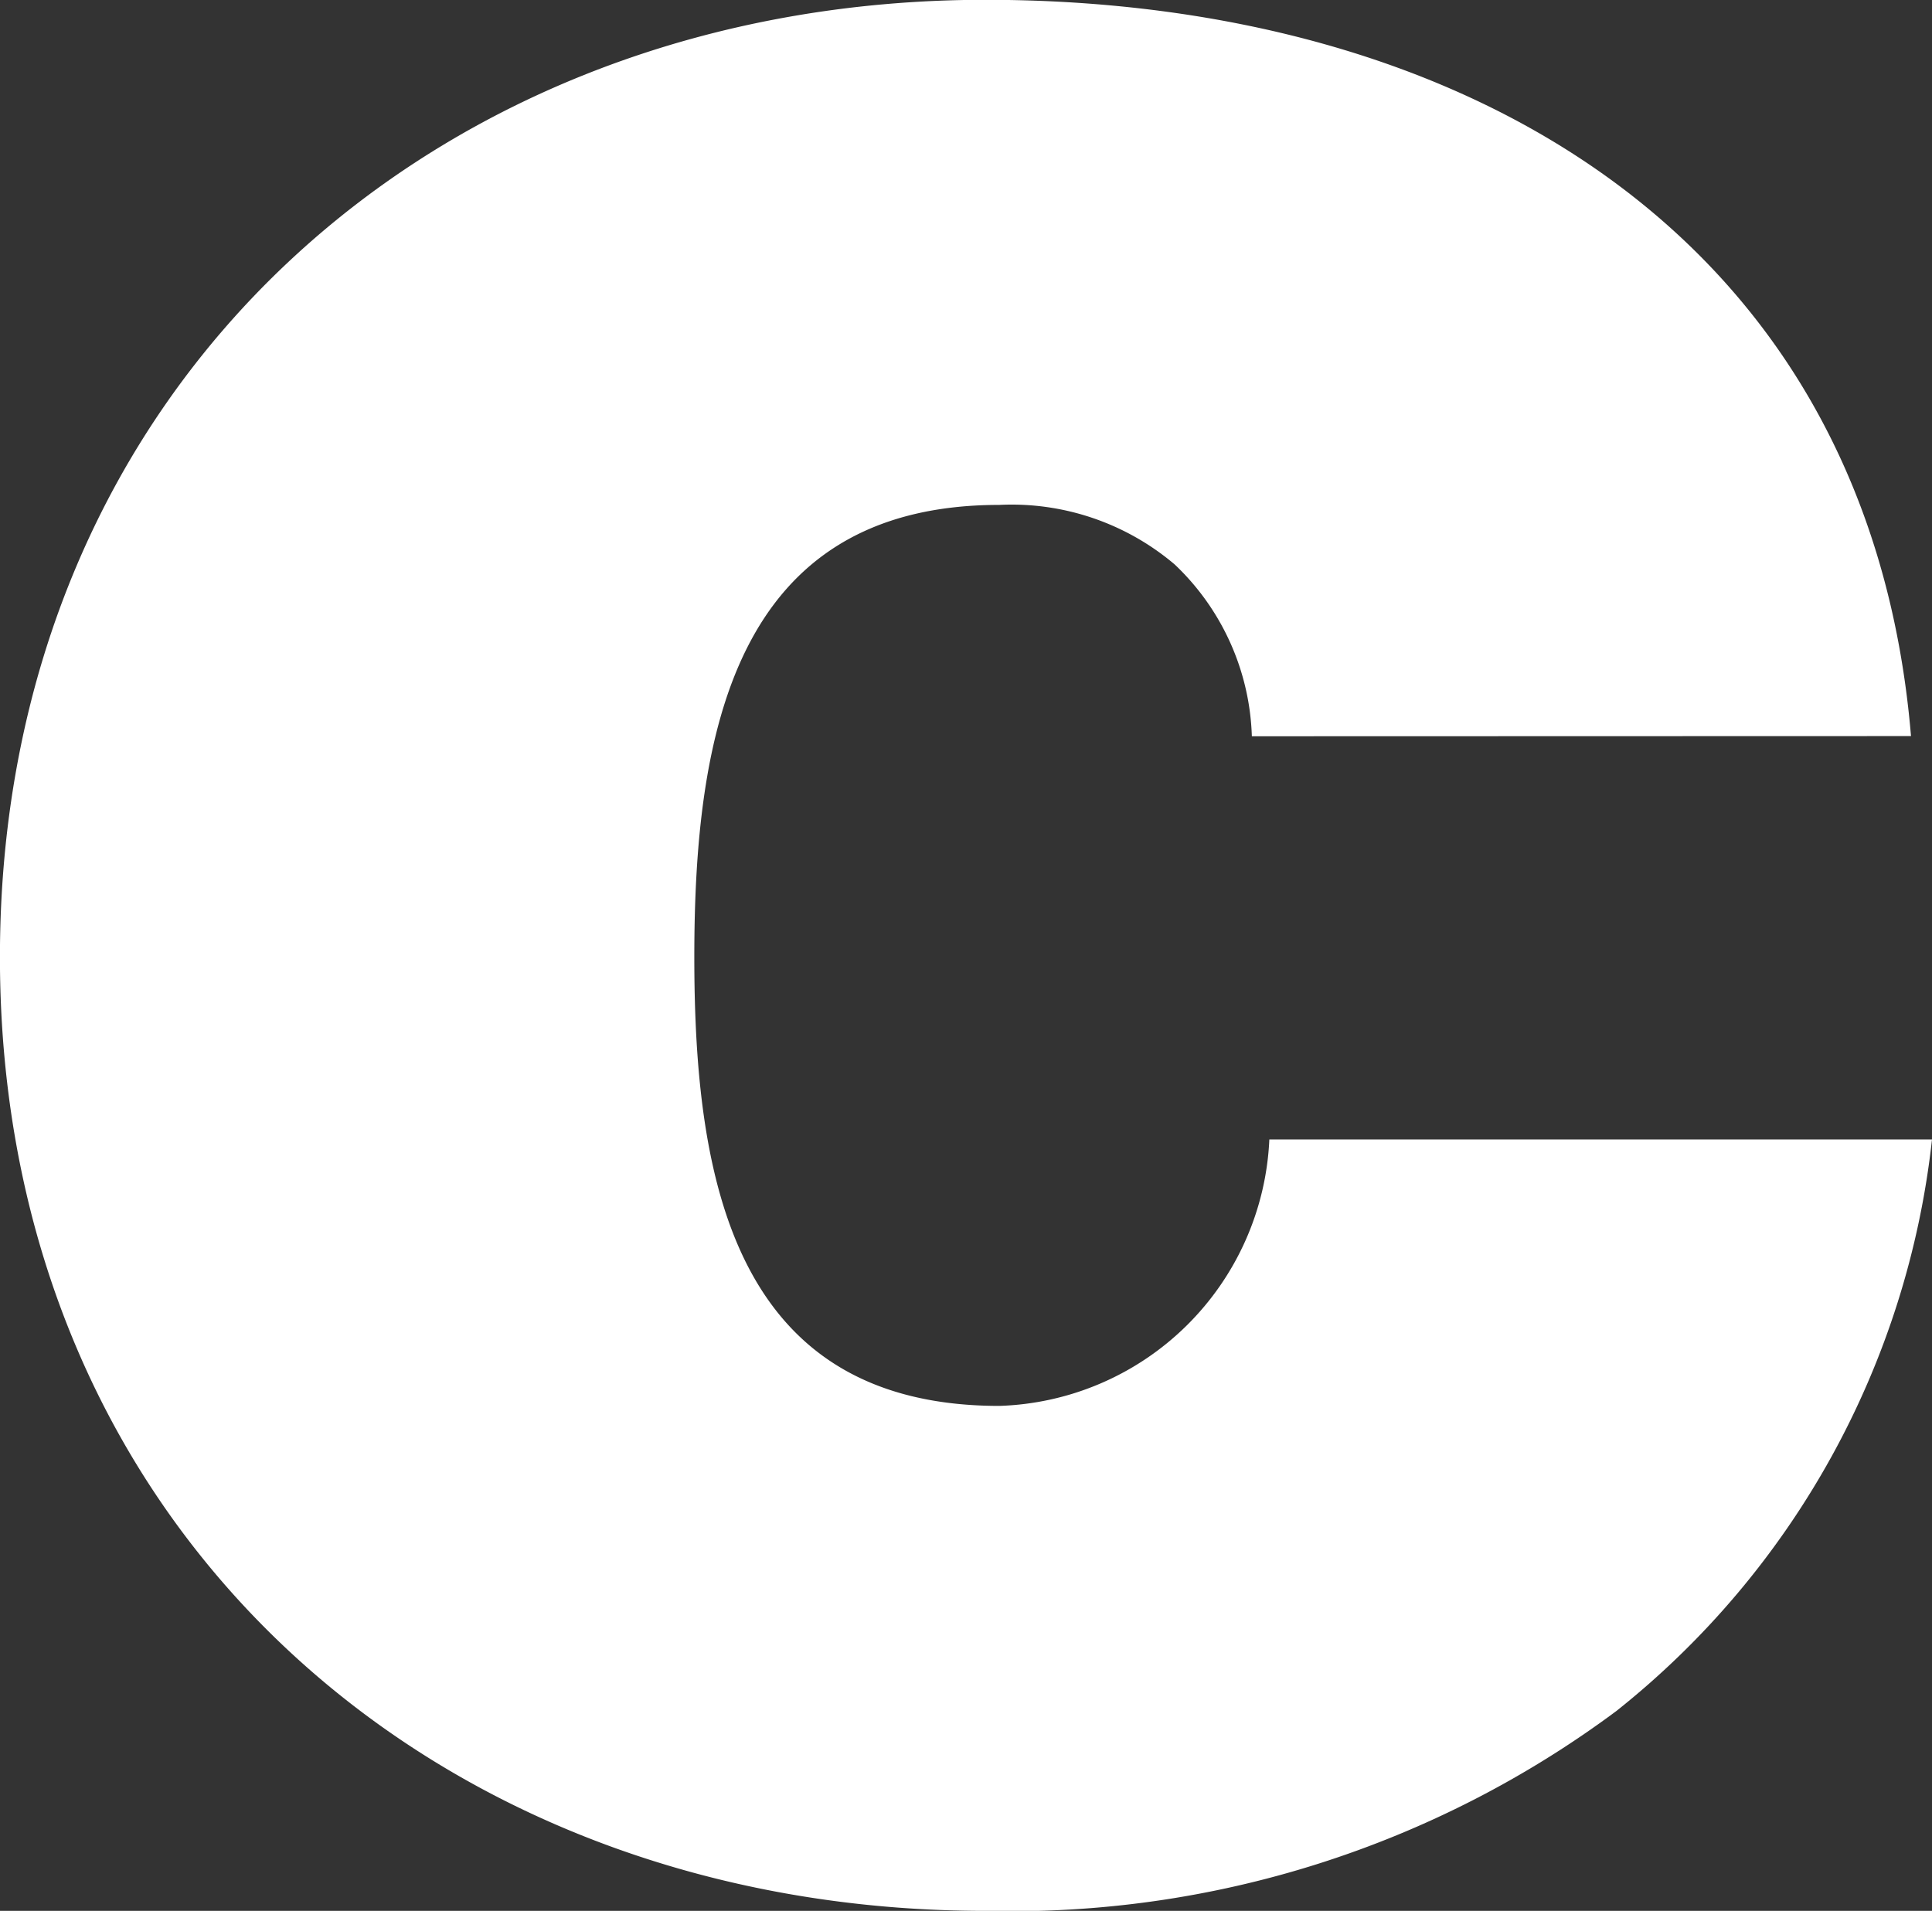
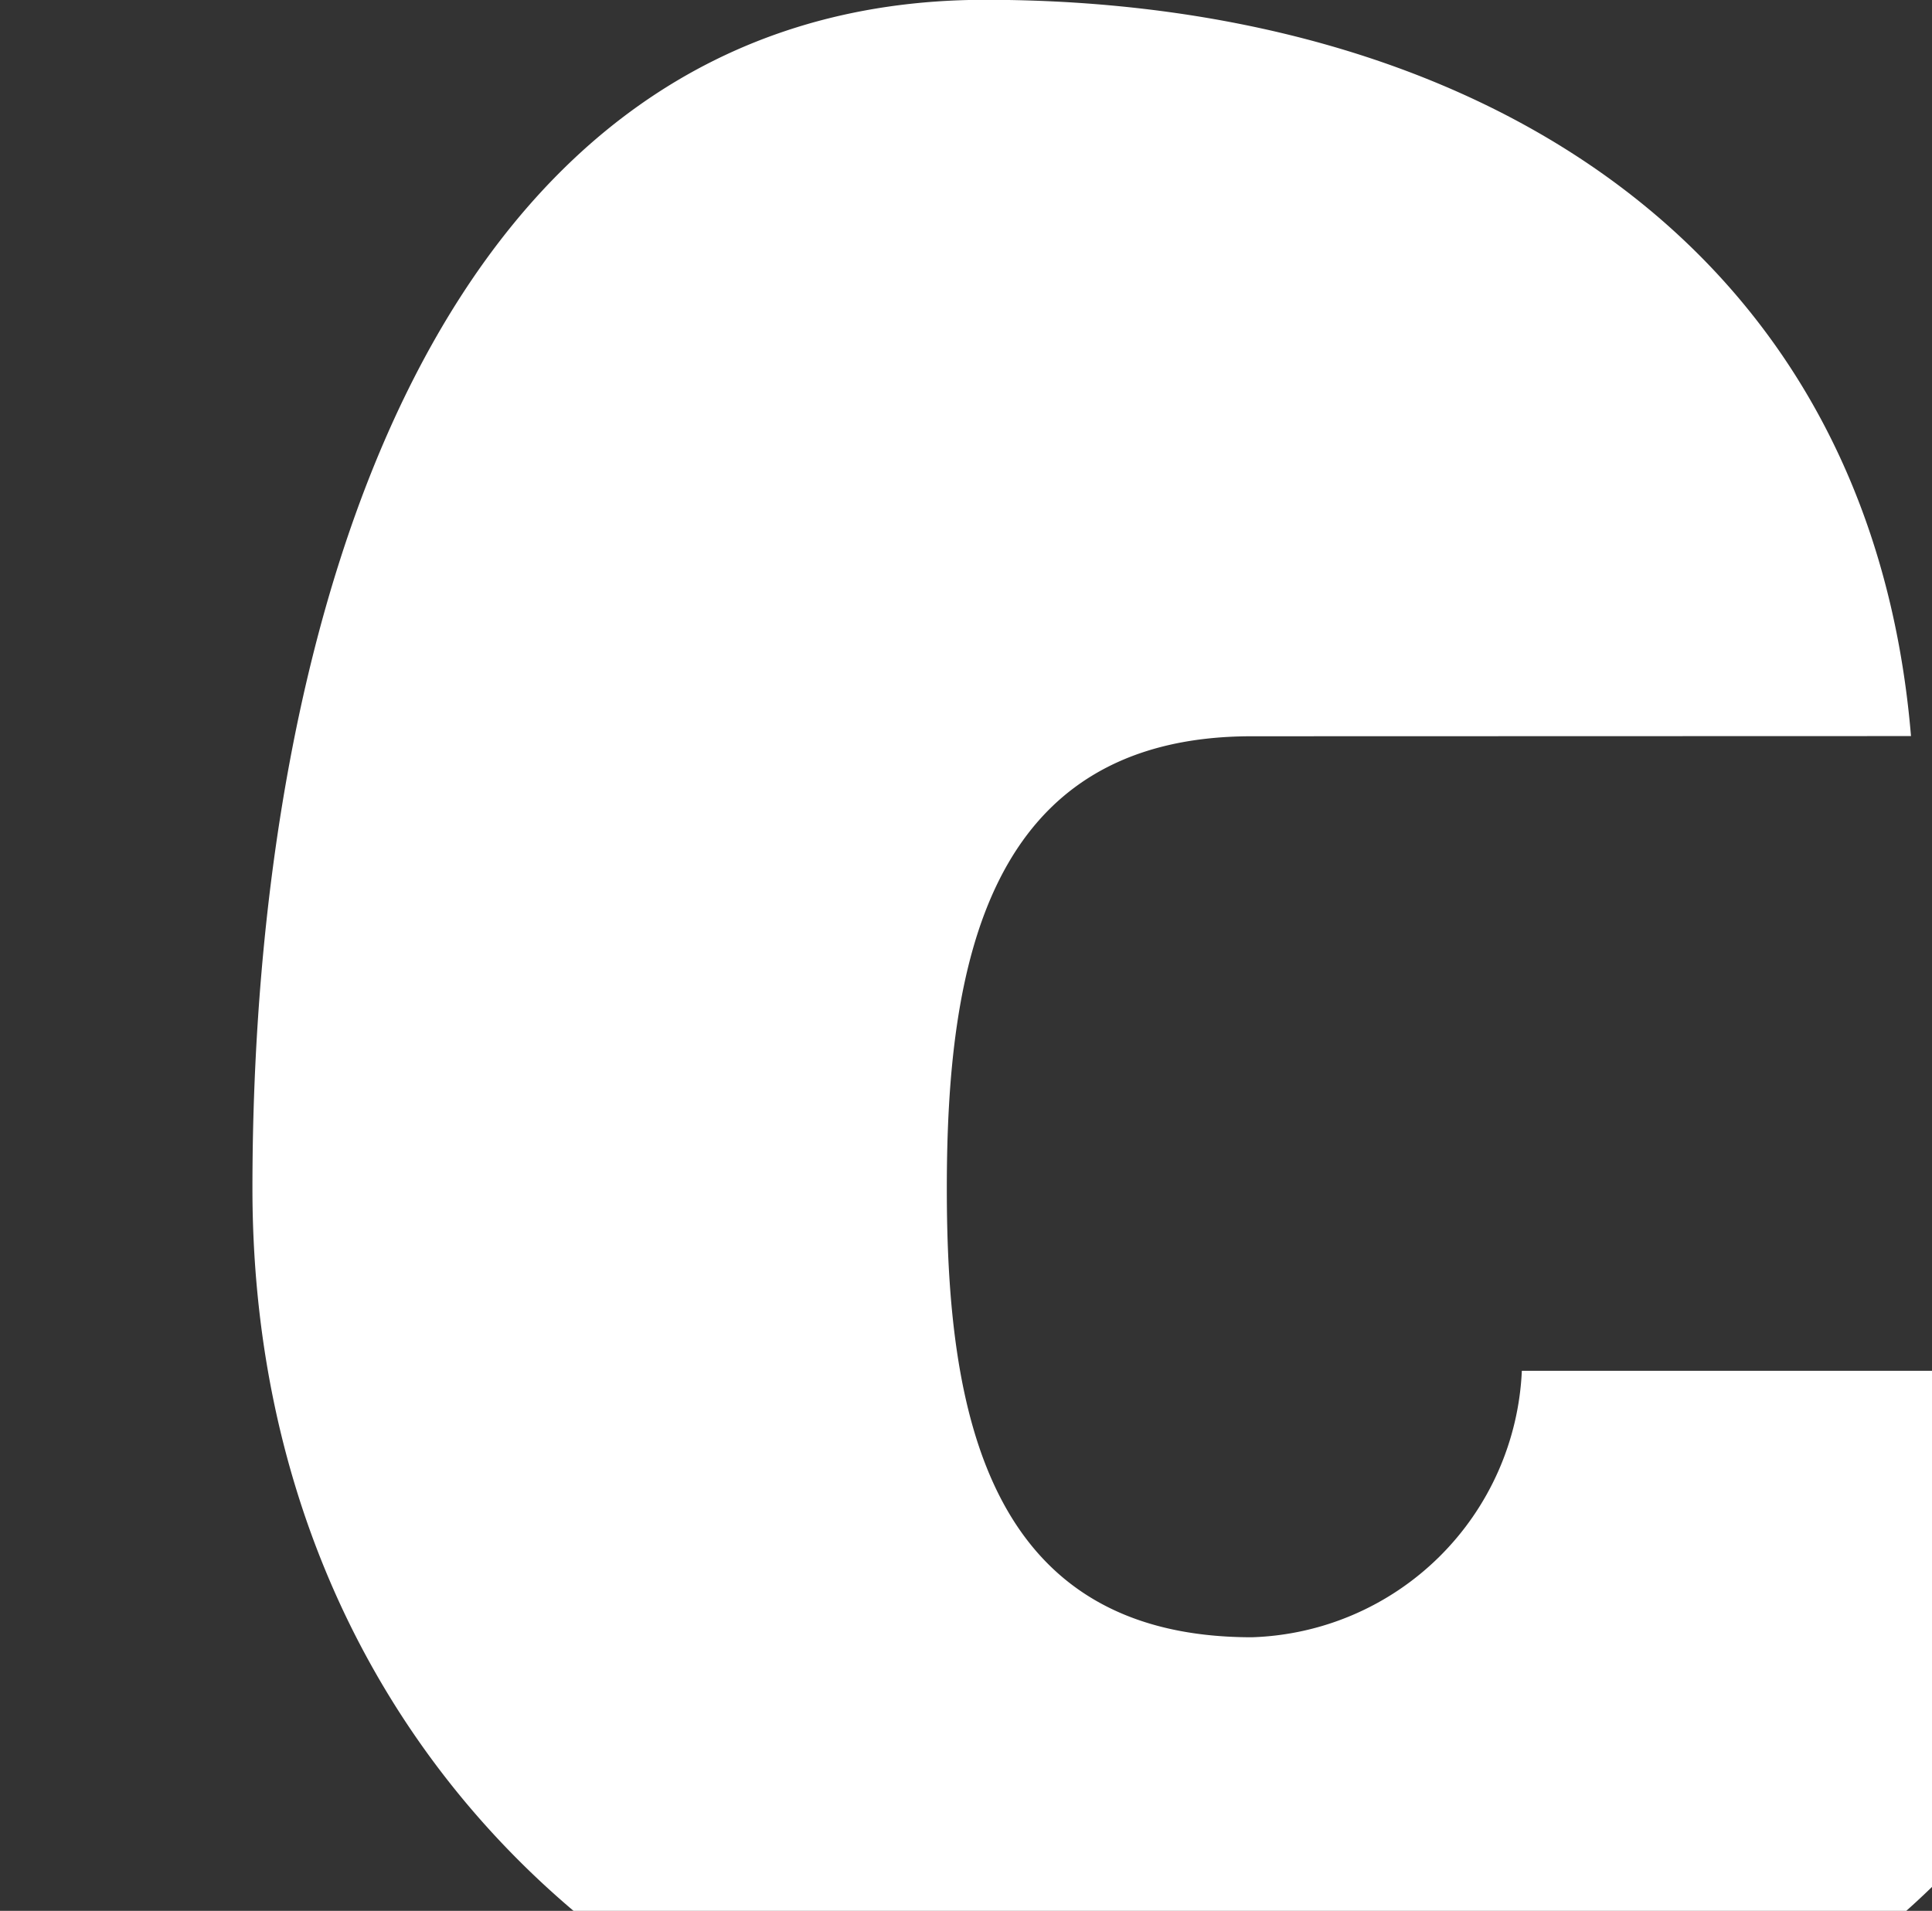
<svg xmlns="http://www.w3.org/2000/svg" width="31.371" height="31.03" viewBox="0 0 31.371 31.03">
  <rect x="0" y="0" width="31.371" height="31.03" fill="#333333" stroke="none" />
-   <path id="logo-6" d="M99.095,17.059a4.013,4.013,0,0,0-1.253-2.79,4.092,4.092,0,0,0-2.847-.967c-4.327,0-4.953,3.757-4.953,7.343s.625,7.288,4.953,7.288a4.531,4.531,0,0,0,4.384-4.327h10.76a13.774,13.774,0,0,1-5.123,9.28,16.443,16.443,0,0,1-10.249,3.247c-8.882,0-16-6.149-16-15.488S85.885,5.1,94.767,5.1c7.743,0,14.349,3.814,15.031,11.956Z" transform="translate(-78.768 -5.103)" fill="#fff" />
+   <path id="logo-6" d="M99.095,17.059c-4.327,0-4.953,3.757-4.953,7.343s.625,7.288,4.953,7.288a4.531,4.531,0,0,0,4.384-4.327h10.76a13.774,13.774,0,0,1-5.123,9.28,16.443,16.443,0,0,1-10.249,3.247c-8.882,0-16-6.149-16-15.488S85.885,5.1,94.767,5.1c7.743,0,14.349,3.814,15.031,11.956Z" transform="translate(-78.768 -5.103)" fill="#fff" />
</svg>